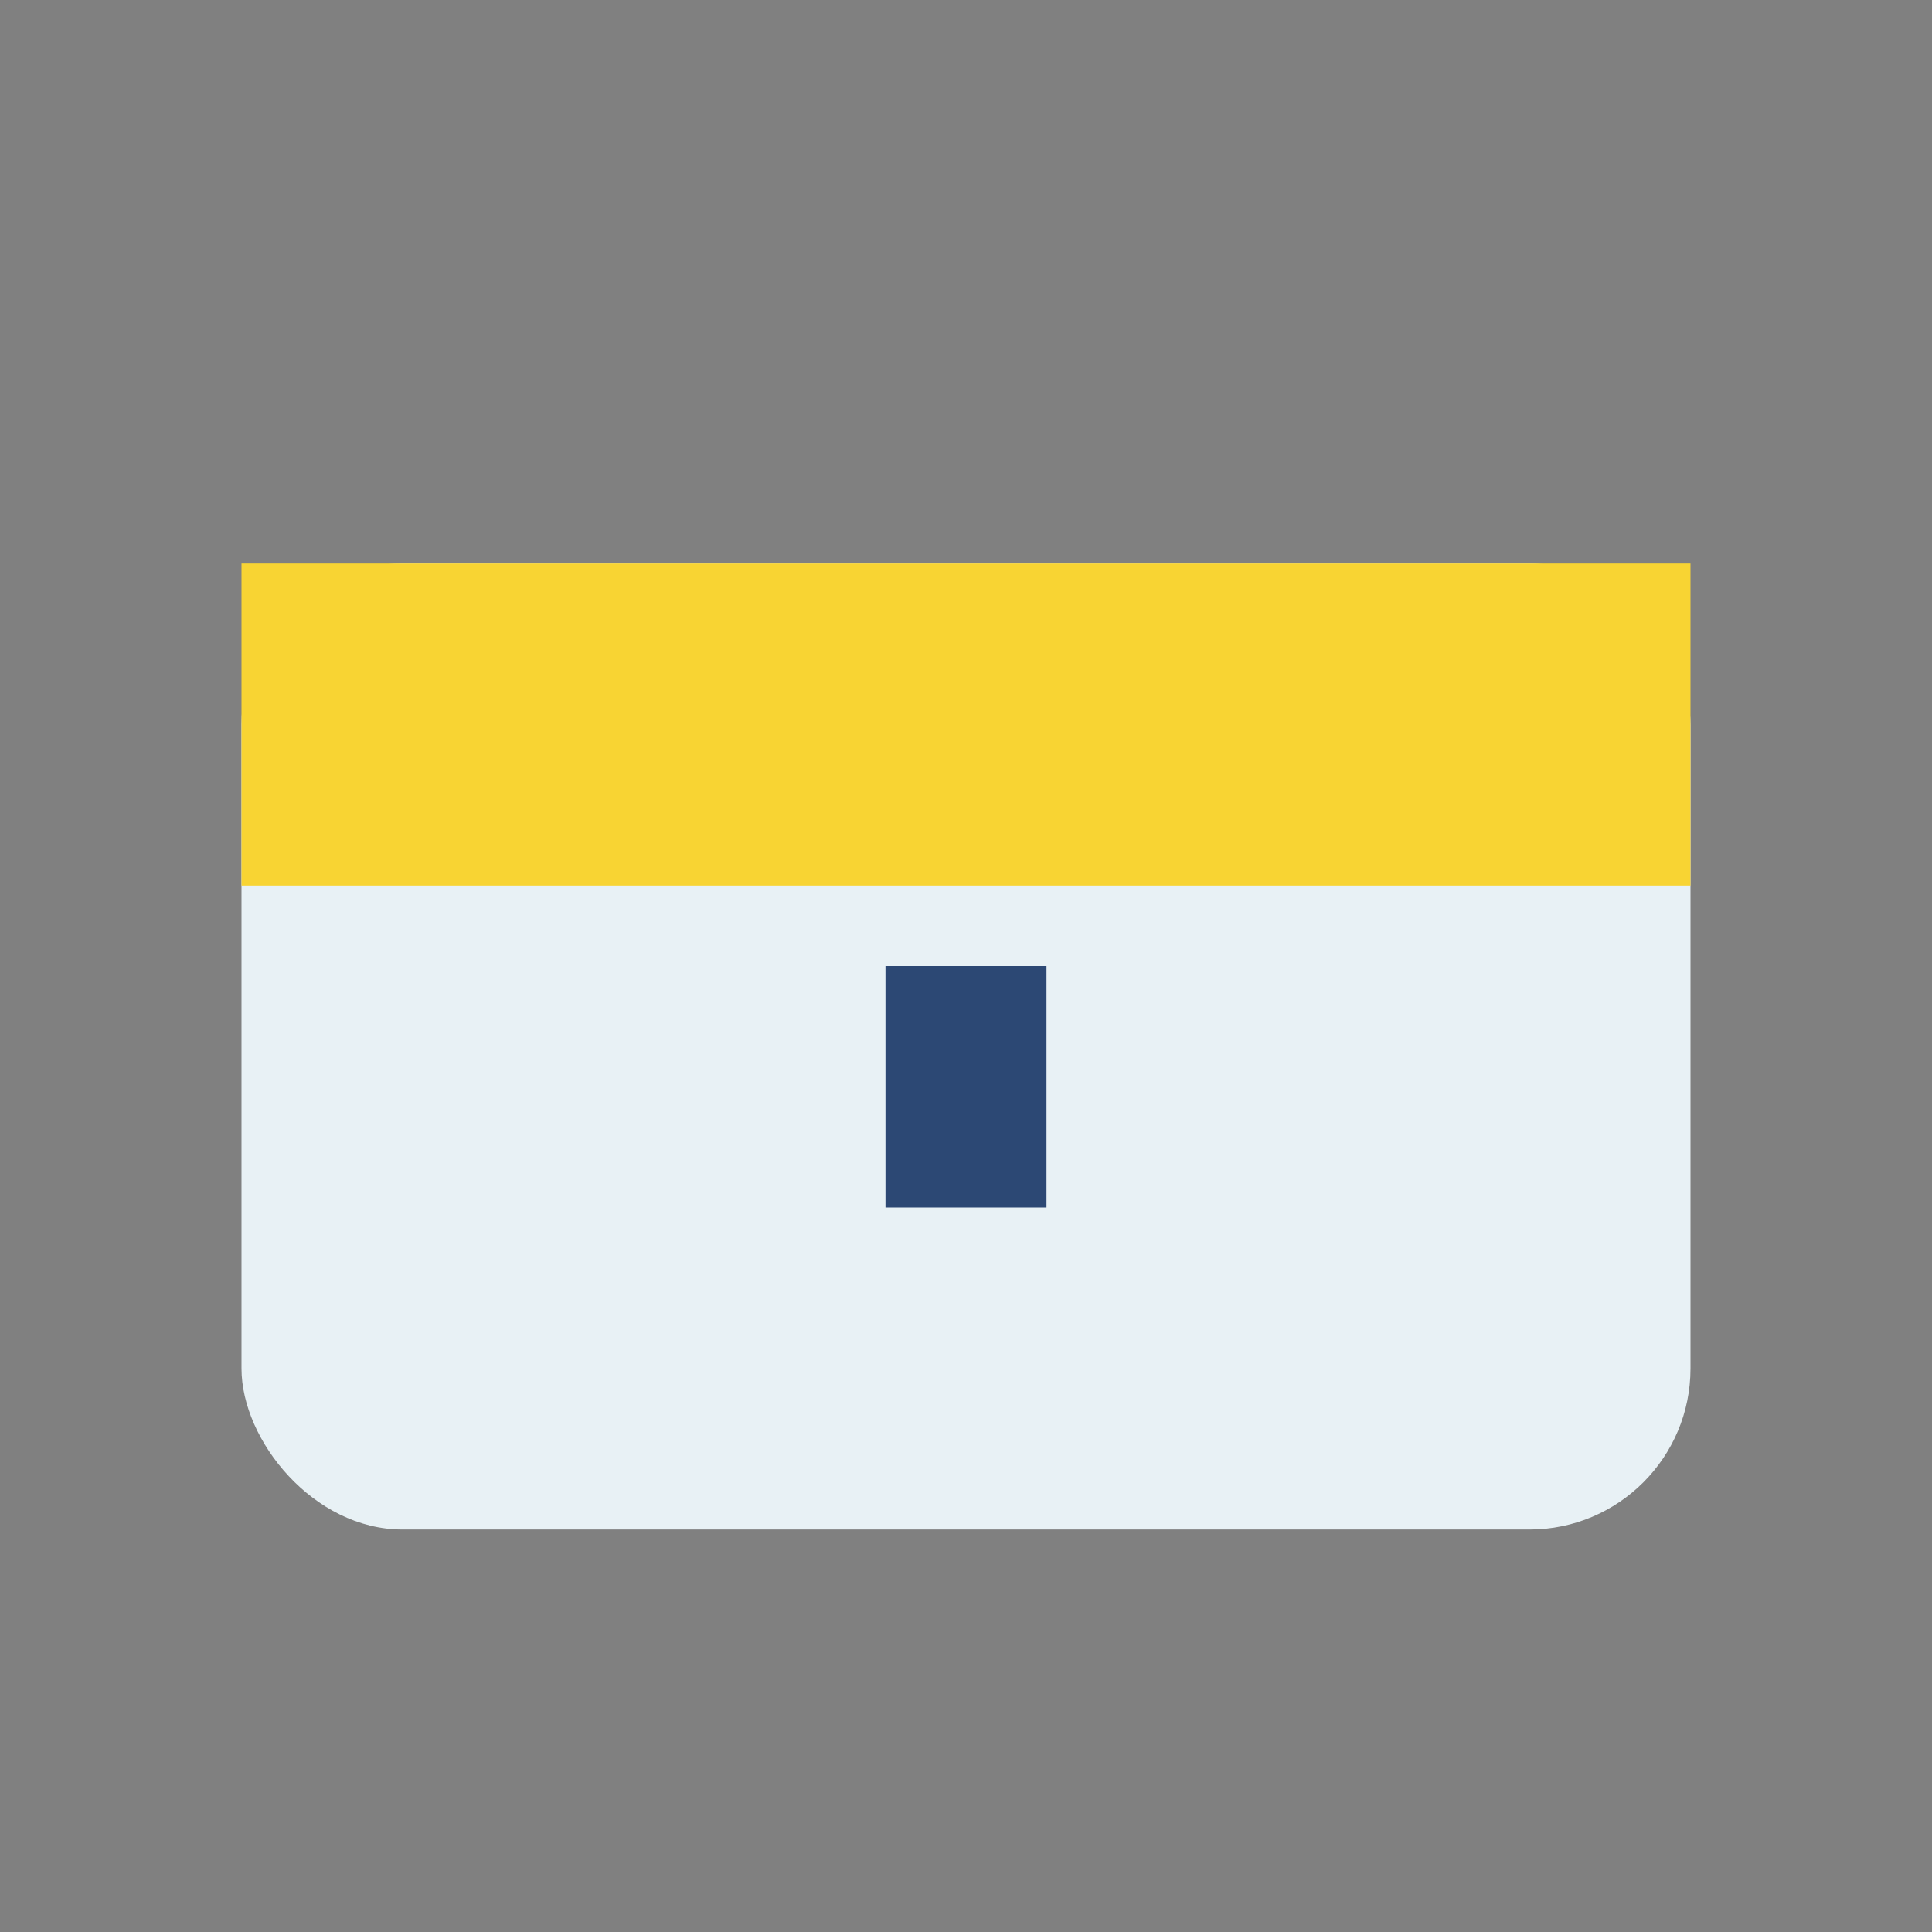
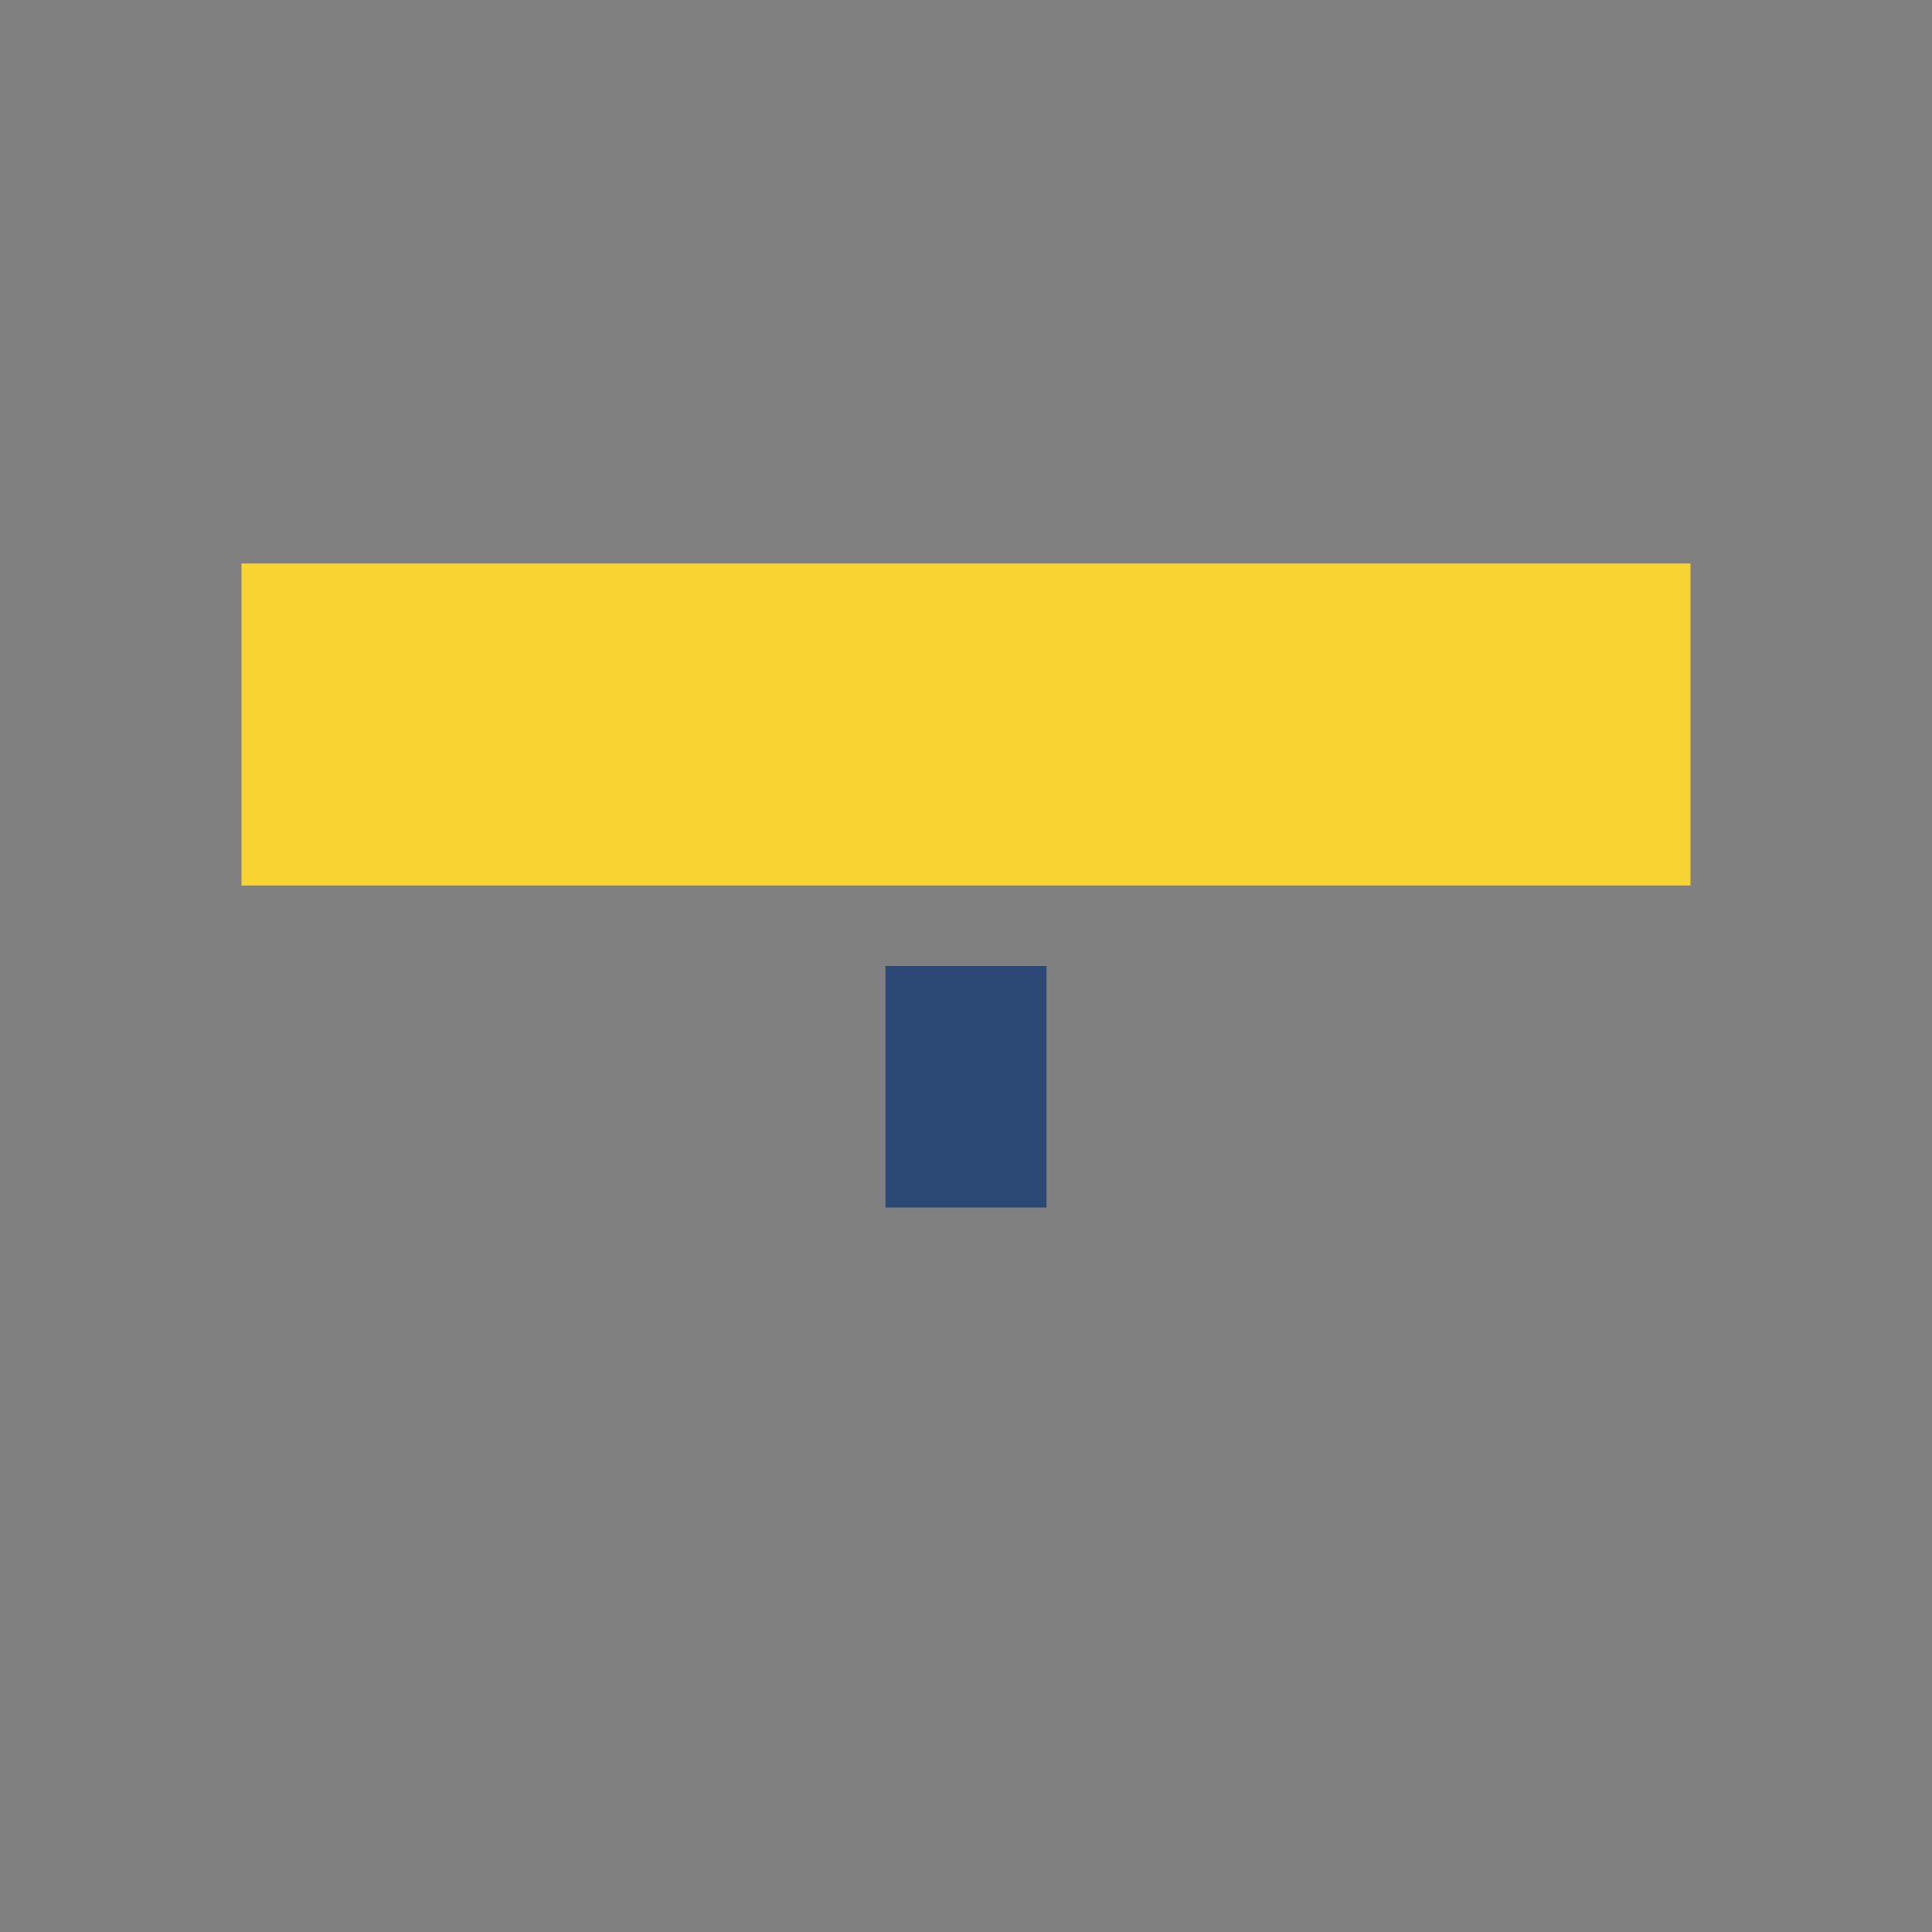
<svg xmlns="http://www.w3.org/2000/svg" viewBox="0 0 24 24" width="24" height="24">
  <rect x="0" y="0" width="24" height="24" fill="#808080" stroke="none" />
-   <rect x="3" y="7" width="18" height="12" rx="2" fill="#E8F1F5" />
  <rect x="3" y="7" width="18" height="4" fill="#F8D433" />
  <rect x="11" y="12" width="2" height="3" fill="#2C4874" />
</svg>